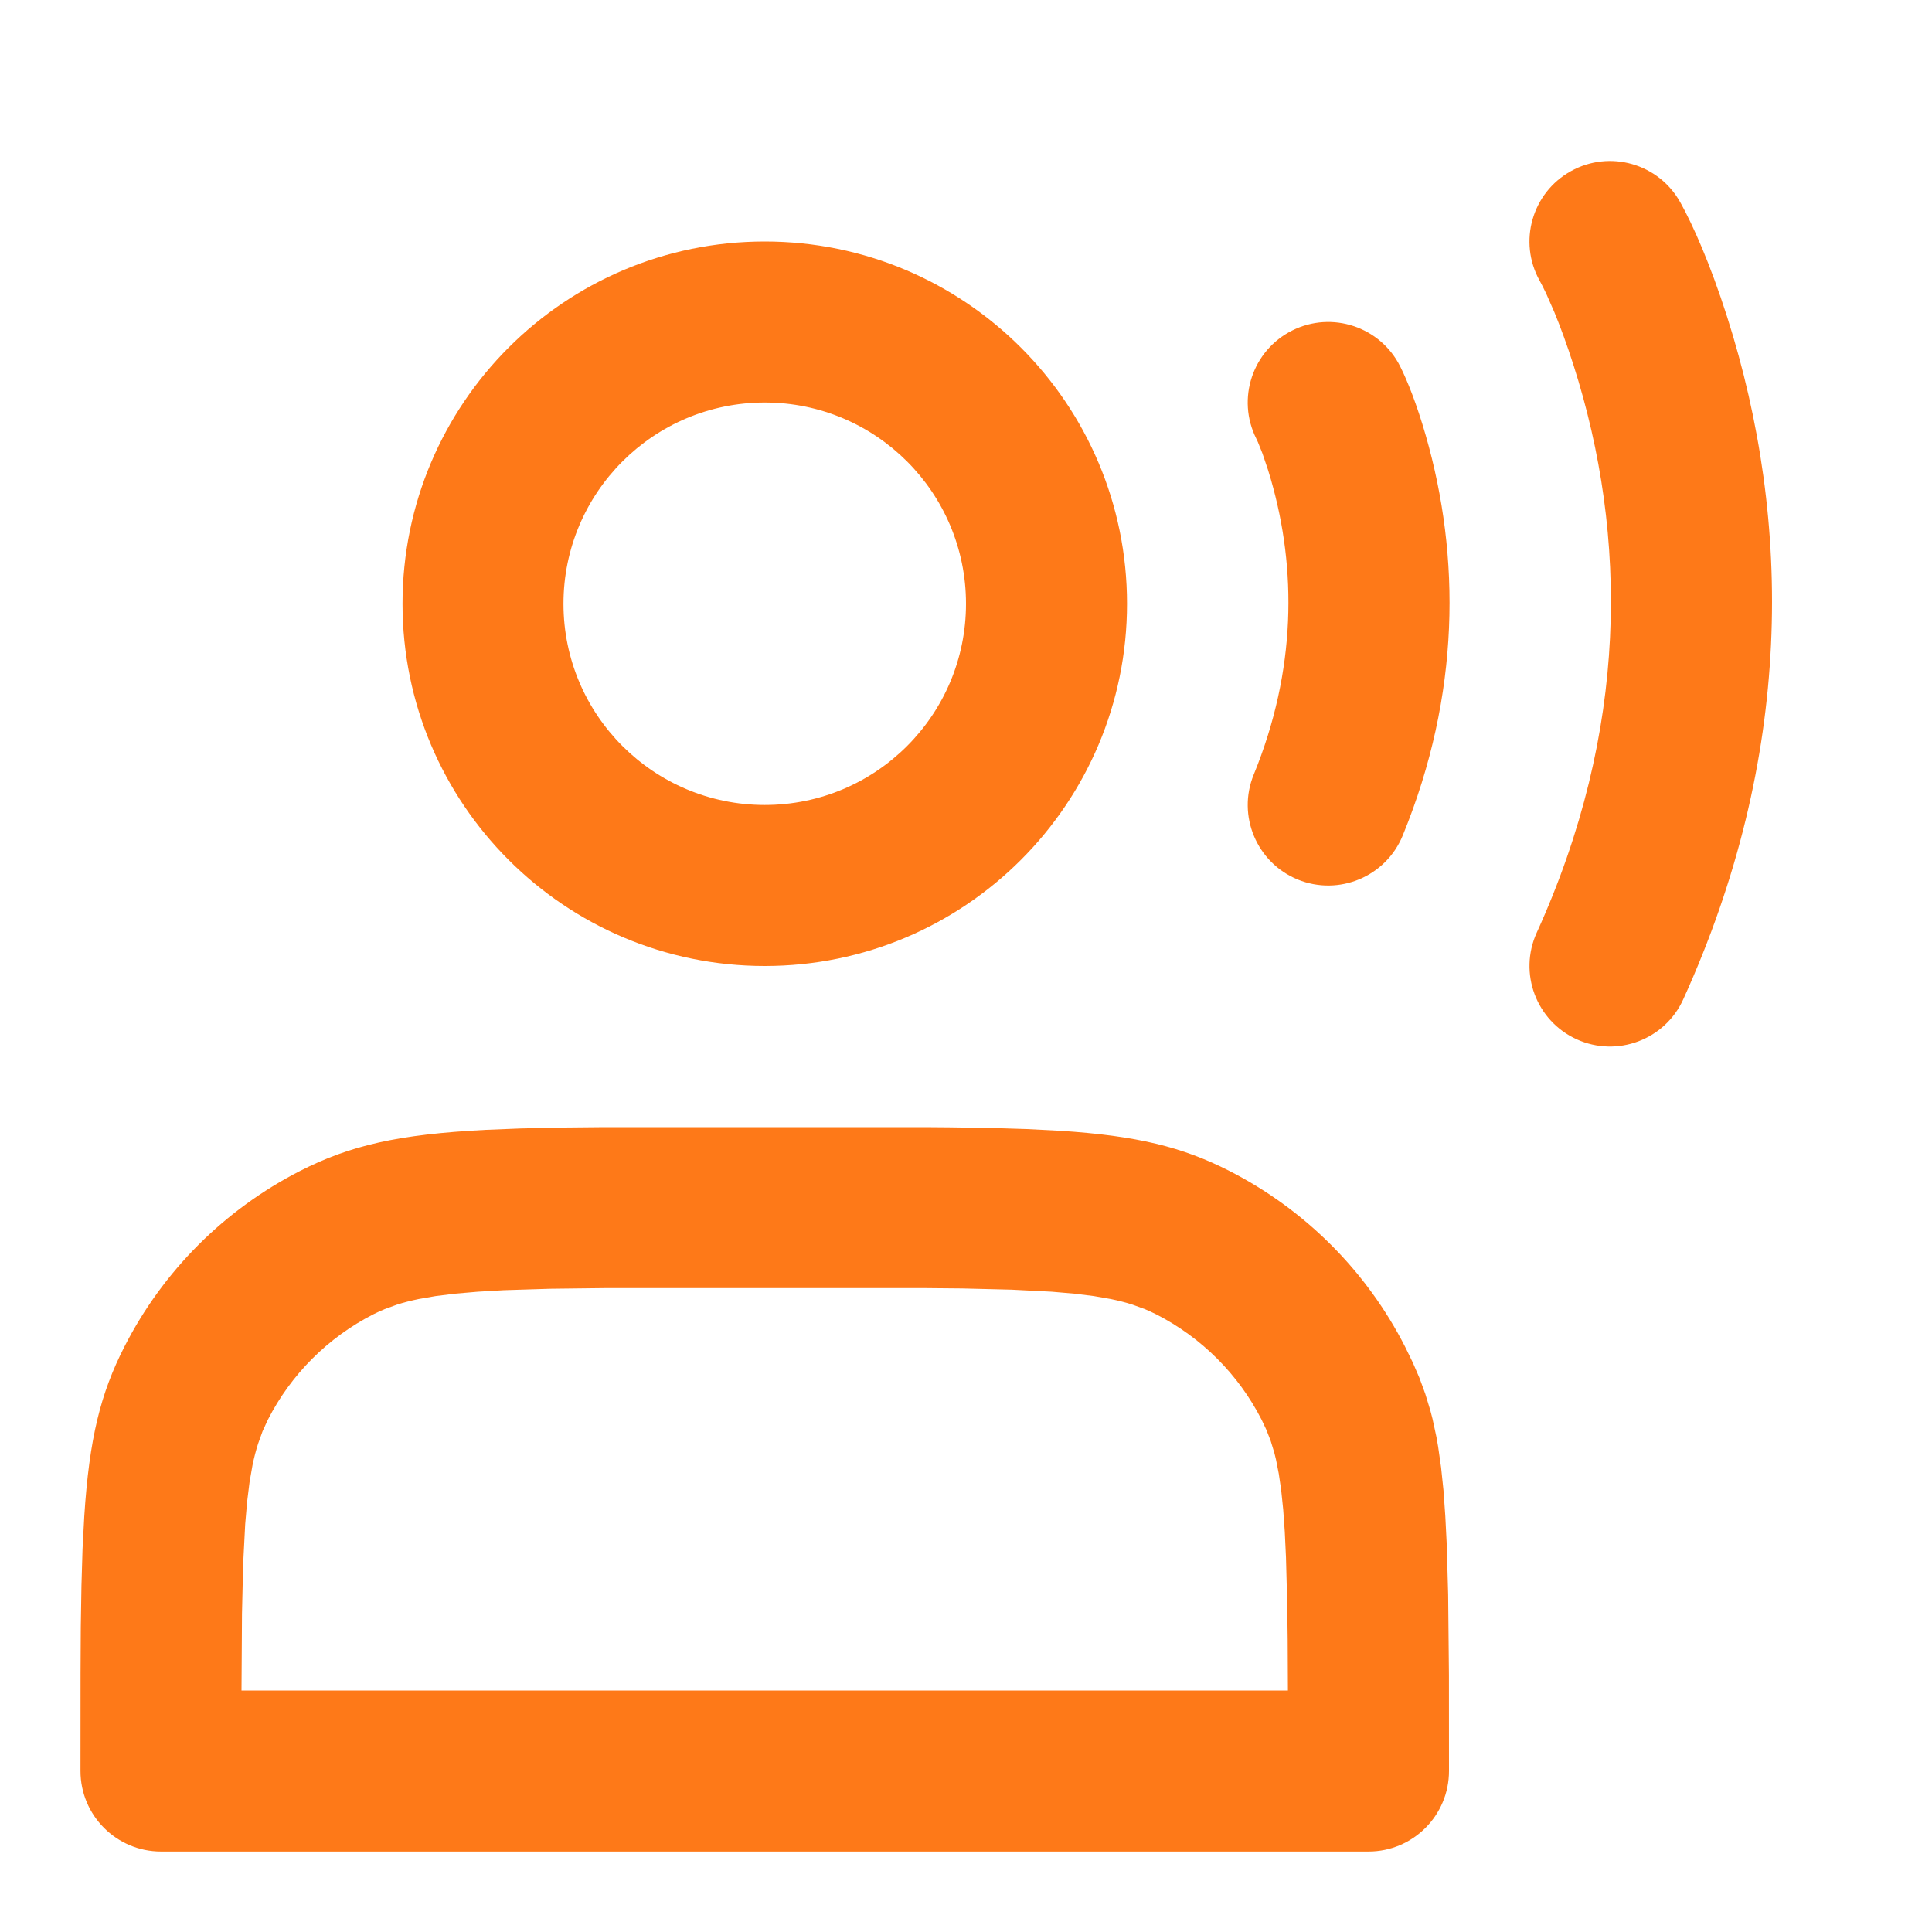
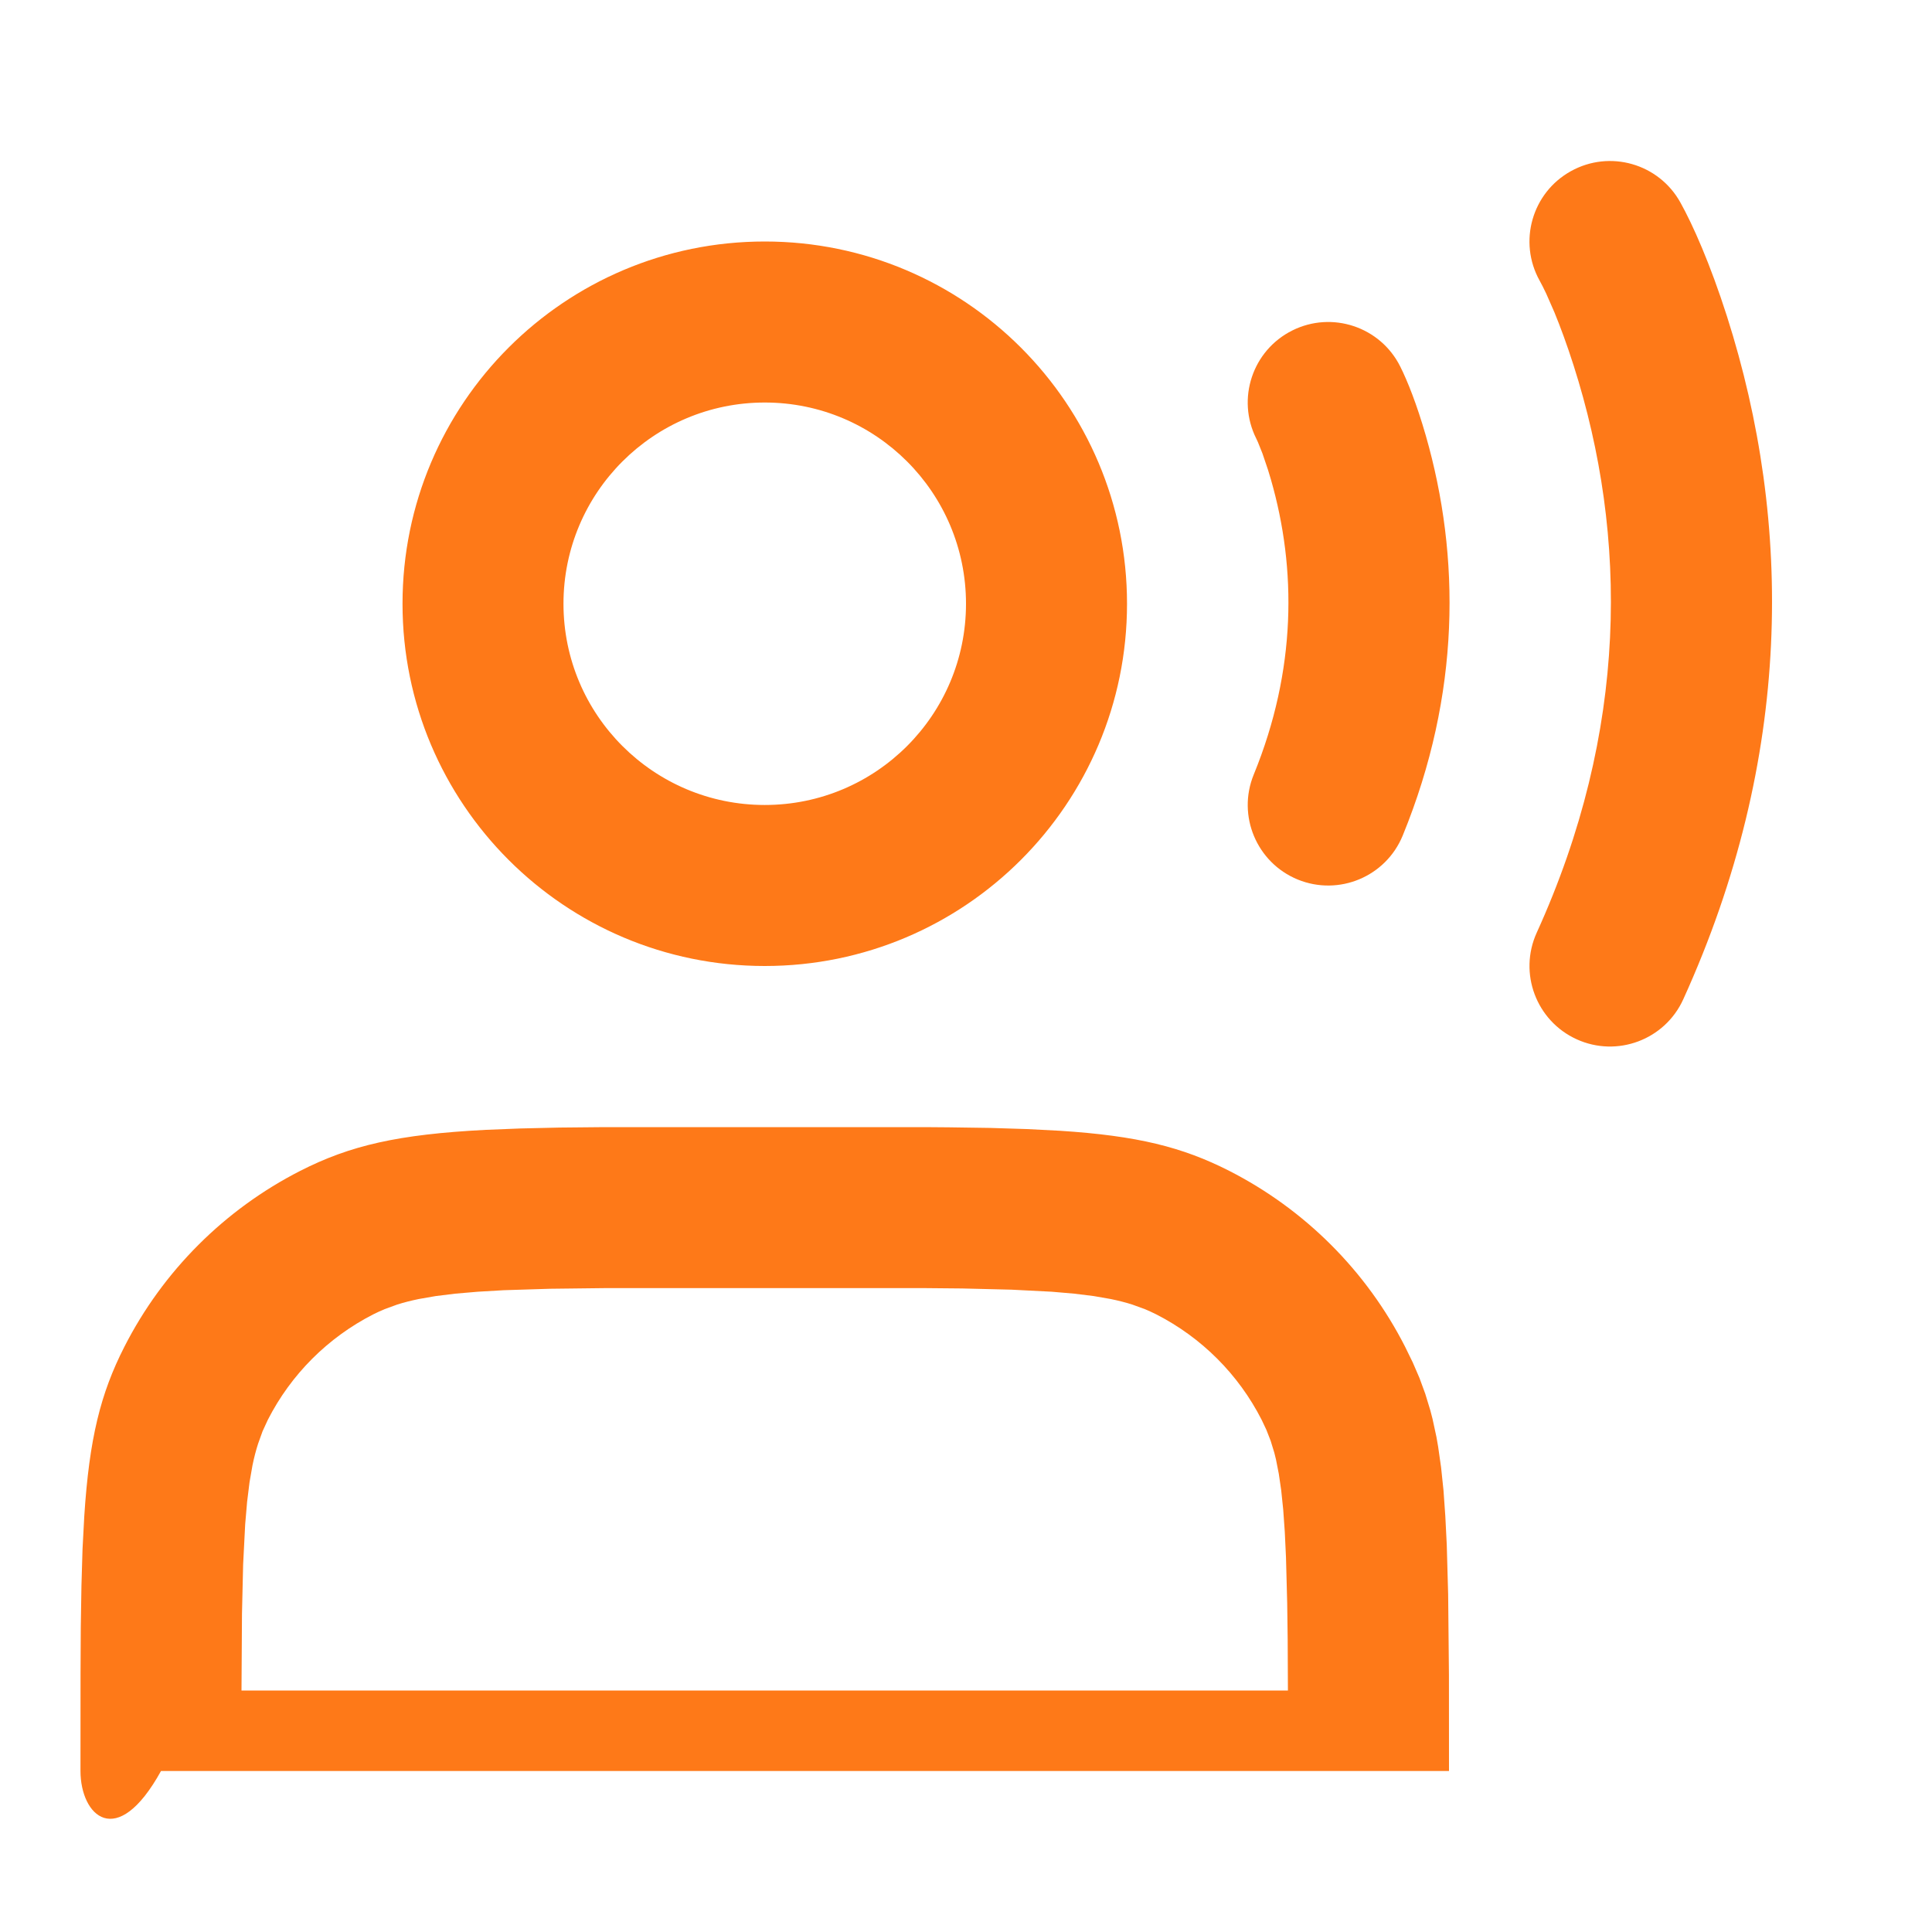
<svg xmlns="http://www.w3.org/2000/svg" width="32" height="32" viewBox="0 0 32 32" fill="none">
-   <path d="M15.344 18.669C15.471 18.669 15.595 18.67 15.716 18.672L16.401 18.682L17.011 18.701L17.555 18.729C18.841 18.812 19.585 18.999 20.36 19.393C21.614 20.033 22.634 21.052 23.273 22.307L23.4 22.567L23.511 22.824L23.607 23.086L23.69 23.358C23.703 23.405 23.715 23.452 23.727 23.5L23.792 23.801C23.802 23.853 23.811 23.907 23.82 23.961L23.869 24.305L23.909 24.687L23.939 25.112L23.963 25.588L23.986 26.412L23.999 27.748L24 29.333C24 30.07 23.403 30.667 22.667 30.667H2.667C1.93 30.667 1.333 30.07 1.333 29.333L1.334 27.717L1.338 26.951L1.349 26.266L1.367 25.656L1.396 25.111C1.479 23.826 1.665 23.081 2.06 22.307C2.699 21.052 3.719 20.033 4.973 19.393C5.8 18.972 6.591 18.789 8.042 18.714L8.619 18.691L9.265 18.676L9.989 18.669H15.344ZM15.298 21.335H10.038L9.108 21.346L8.343 21.37L7.914 21.395L7.541 21.427L7.217 21.467L6.936 21.516C6.805 21.543 6.687 21.573 6.578 21.608L6.372 21.683C6.307 21.71 6.244 21.739 6.184 21.769C5.431 22.153 4.819 22.765 4.436 23.517L4.349 23.706L4.275 23.912C4.24 24.02 4.209 24.138 4.182 24.27L4.133 24.551L4.093 24.874L4.061 25.247L4.027 25.914L4.008 26.73L4 28H21.332L21.328 27.151L21.32 26.554L21.3 25.795L21.28 25.371L21.254 25.004L21.221 24.686L21.181 24.411L21.134 24.172C21.125 24.134 21.116 24.098 21.107 24.063L21.046 23.864L20.975 23.682L20.897 23.517C20.514 22.765 19.902 22.153 19.149 21.769C19.089 21.739 19.026 21.71 18.961 21.683L18.755 21.608C18.646 21.573 18.528 21.543 18.397 21.516L18.116 21.467L17.792 21.427L17.42 21.395L16.753 21.361L15.937 21.341L15.298 21.335ZM27.832 3.353C28.04 3.726 28.325 4.367 28.604 5.239C29.697 8.666 29.697 12.555 27.88 16.552C27.576 17.222 26.785 17.519 26.115 17.214C25.445 16.909 25.148 16.119 25.453 15.448C26.97 12.112 26.97 8.89 26.063 6.05C25.952 5.703 25.843 5.409 25.746 5.173L25.611 4.865C25.57 4.777 25.532 4.704 25.501 4.648C25.143 4.004 25.375 3.192 26.019 2.835C26.663 2.477 27.474 2.709 27.832 3.353ZM12.667 4C15.98 4 18.667 6.686 18.667 10C18.667 13.314 15.98 16 12.667 16C9.353 16 6.667 13.314 6.667 10C6.667 6.686 9.353 4 12.667 4ZM23.192 6.07C23.311 6.307 23.466 6.694 23.615 7.212C24.192 9.221 24.192 11.497 23.234 13.838C22.955 14.52 22.177 14.846 21.495 14.568C20.814 14.289 20.487 13.51 20.766 12.829C21.475 11.096 21.475 9.421 21.052 7.948L21.002 7.782L20.91 7.51L20.835 7.323L20.807 7.263C20.478 6.604 20.745 5.803 21.404 5.474C22.062 5.145 22.863 5.412 23.192 6.07ZM12.667 6.667C10.826 6.667 9.333 8.159 9.333 10C9.333 11.841 10.826 13.333 12.667 13.333C14.508 13.333 16 11.841 16 10C16 8.159 14.508 6.667 12.667 6.667Z" fill="#FE7918" />
+   <path d="M15.344 18.669C15.471 18.669 15.595 18.67 15.716 18.672L16.401 18.682L17.011 18.701L17.555 18.729C18.841 18.812 19.585 18.999 20.36 19.393C21.614 20.033 22.634 21.052 23.273 22.307L23.4 22.567L23.511 22.824L23.607 23.086L23.69 23.358C23.703 23.405 23.715 23.452 23.727 23.5L23.792 23.801C23.802 23.853 23.811 23.907 23.82 23.961L23.869 24.305L23.909 24.687L23.939 25.112L23.963 25.588L23.986 26.412L23.999 27.748L24 29.333H2.667C1.93 30.667 1.333 30.07 1.333 29.333L1.334 27.717L1.338 26.951L1.349 26.266L1.367 25.656L1.396 25.111C1.479 23.826 1.665 23.081 2.06 22.307C2.699 21.052 3.719 20.033 4.973 19.393C5.8 18.972 6.591 18.789 8.042 18.714L8.619 18.691L9.265 18.676L9.989 18.669H15.344ZM15.298 21.335H10.038L9.108 21.346L8.343 21.37L7.914 21.395L7.541 21.427L7.217 21.467L6.936 21.516C6.805 21.543 6.687 21.573 6.578 21.608L6.372 21.683C6.307 21.71 6.244 21.739 6.184 21.769C5.431 22.153 4.819 22.765 4.436 23.517L4.349 23.706L4.275 23.912C4.24 24.02 4.209 24.138 4.182 24.27L4.133 24.551L4.093 24.874L4.061 25.247L4.027 25.914L4.008 26.73L4 28H21.332L21.328 27.151L21.32 26.554L21.3 25.795L21.28 25.371L21.254 25.004L21.221 24.686L21.181 24.411L21.134 24.172C21.125 24.134 21.116 24.098 21.107 24.063L21.046 23.864L20.975 23.682L20.897 23.517C20.514 22.765 19.902 22.153 19.149 21.769C19.089 21.739 19.026 21.71 18.961 21.683L18.755 21.608C18.646 21.573 18.528 21.543 18.397 21.516L18.116 21.467L17.792 21.427L17.42 21.395L16.753 21.361L15.937 21.341L15.298 21.335ZM27.832 3.353C28.04 3.726 28.325 4.367 28.604 5.239C29.697 8.666 29.697 12.555 27.88 16.552C27.576 17.222 26.785 17.519 26.115 17.214C25.445 16.909 25.148 16.119 25.453 15.448C26.97 12.112 26.97 8.89 26.063 6.05C25.952 5.703 25.843 5.409 25.746 5.173L25.611 4.865C25.57 4.777 25.532 4.704 25.501 4.648C25.143 4.004 25.375 3.192 26.019 2.835C26.663 2.477 27.474 2.709 27.832 3.353ZM12.667 4C15.98 4 18.667 6.686 18.667 10C18.667 13.314 15.98 16 12.667 16C9.353 16 6.667 13.314 6.667 10C6.667 6.686 9.353 4 12.667 4ZM23.192 6.07C23.311 6.307 23.466 6.694 23.615 7.212C24.192 9.221 24.192 11.497 23.234 13.838C22.955 14.52 22.177 14.846 21.495 14.568C20.814 14.289 20.487 13.51 20.766 12.829C21.475 11.096 21.475 9.421 21.052 7.948L21.002 7.782L20.91 7.51L20.835 7.323L20.807 7.263C20.478 6.604 20.745 5.803 21.404 5.474C22.062 5.145 22.863 5.412 23.192 6.07ZM12.667 6.667C10.826 6.667 9.333 8.159 9.333 10C9.333 11.841 10.826 13.333 12.667 13.333C14.508 13.333 16 11.841 16 10C16 8.159 14.508 6.667 12.667 6.667Z" fill="#FE7918" />
</svg>